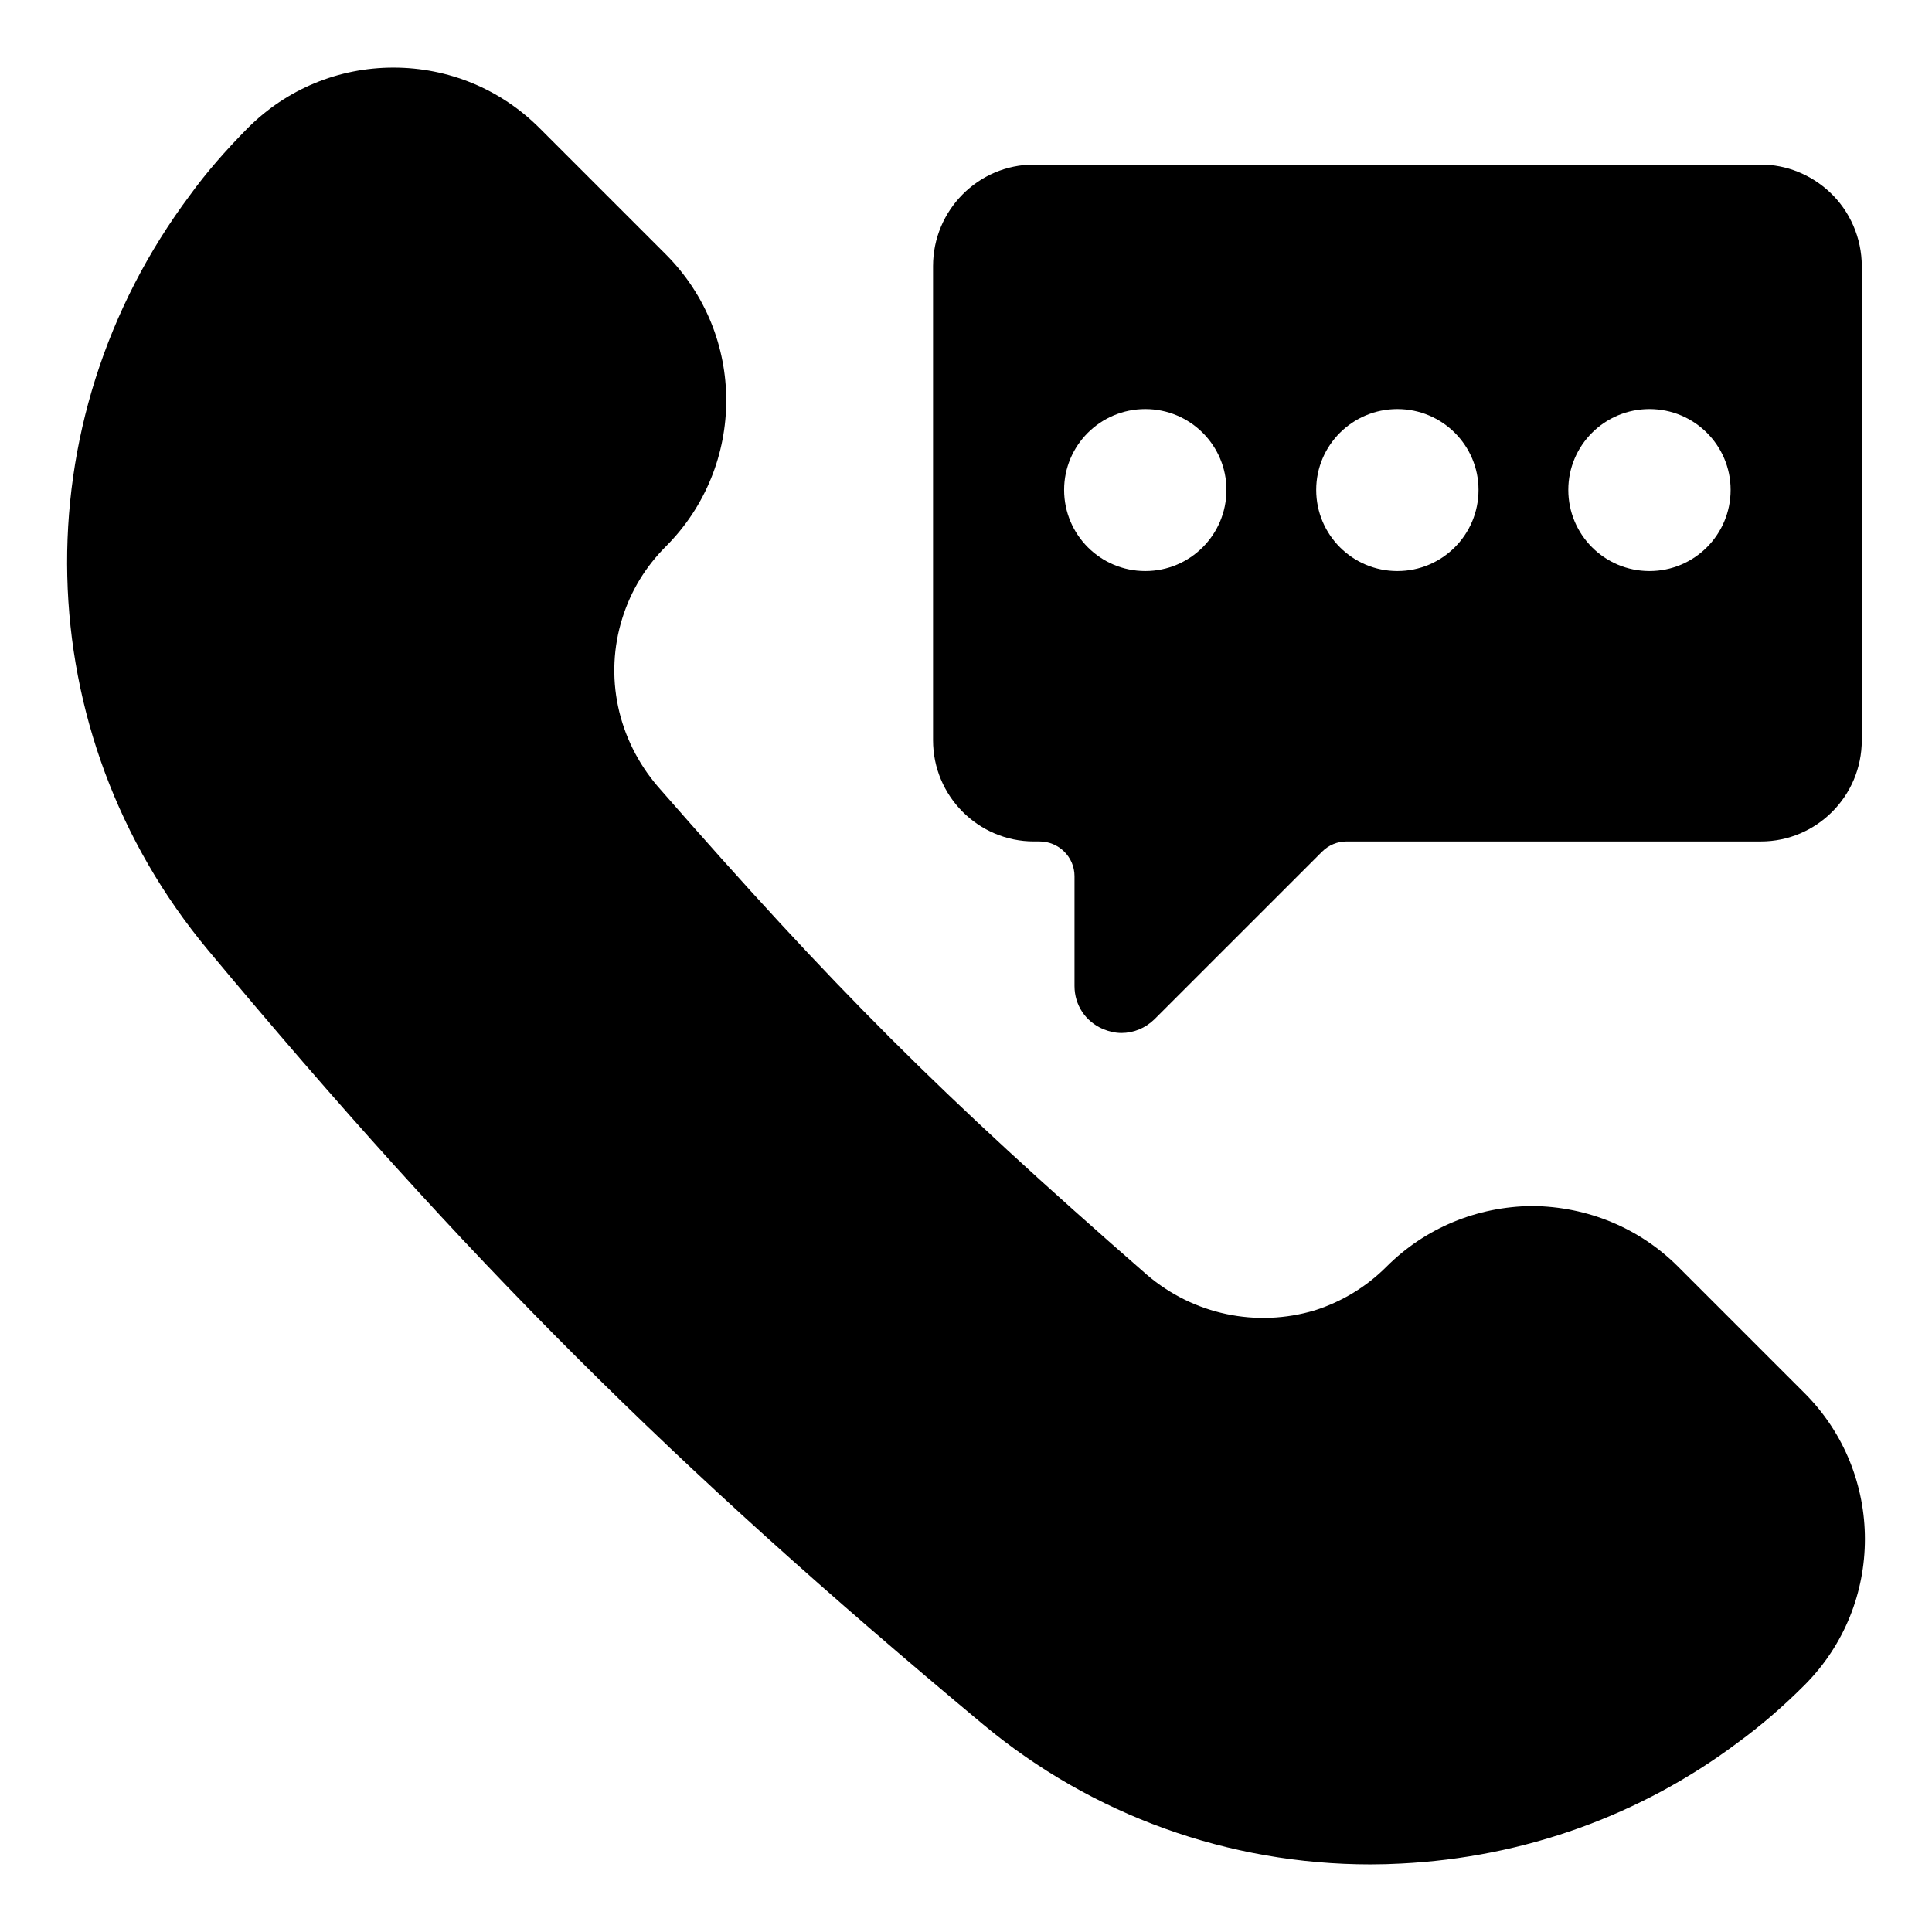
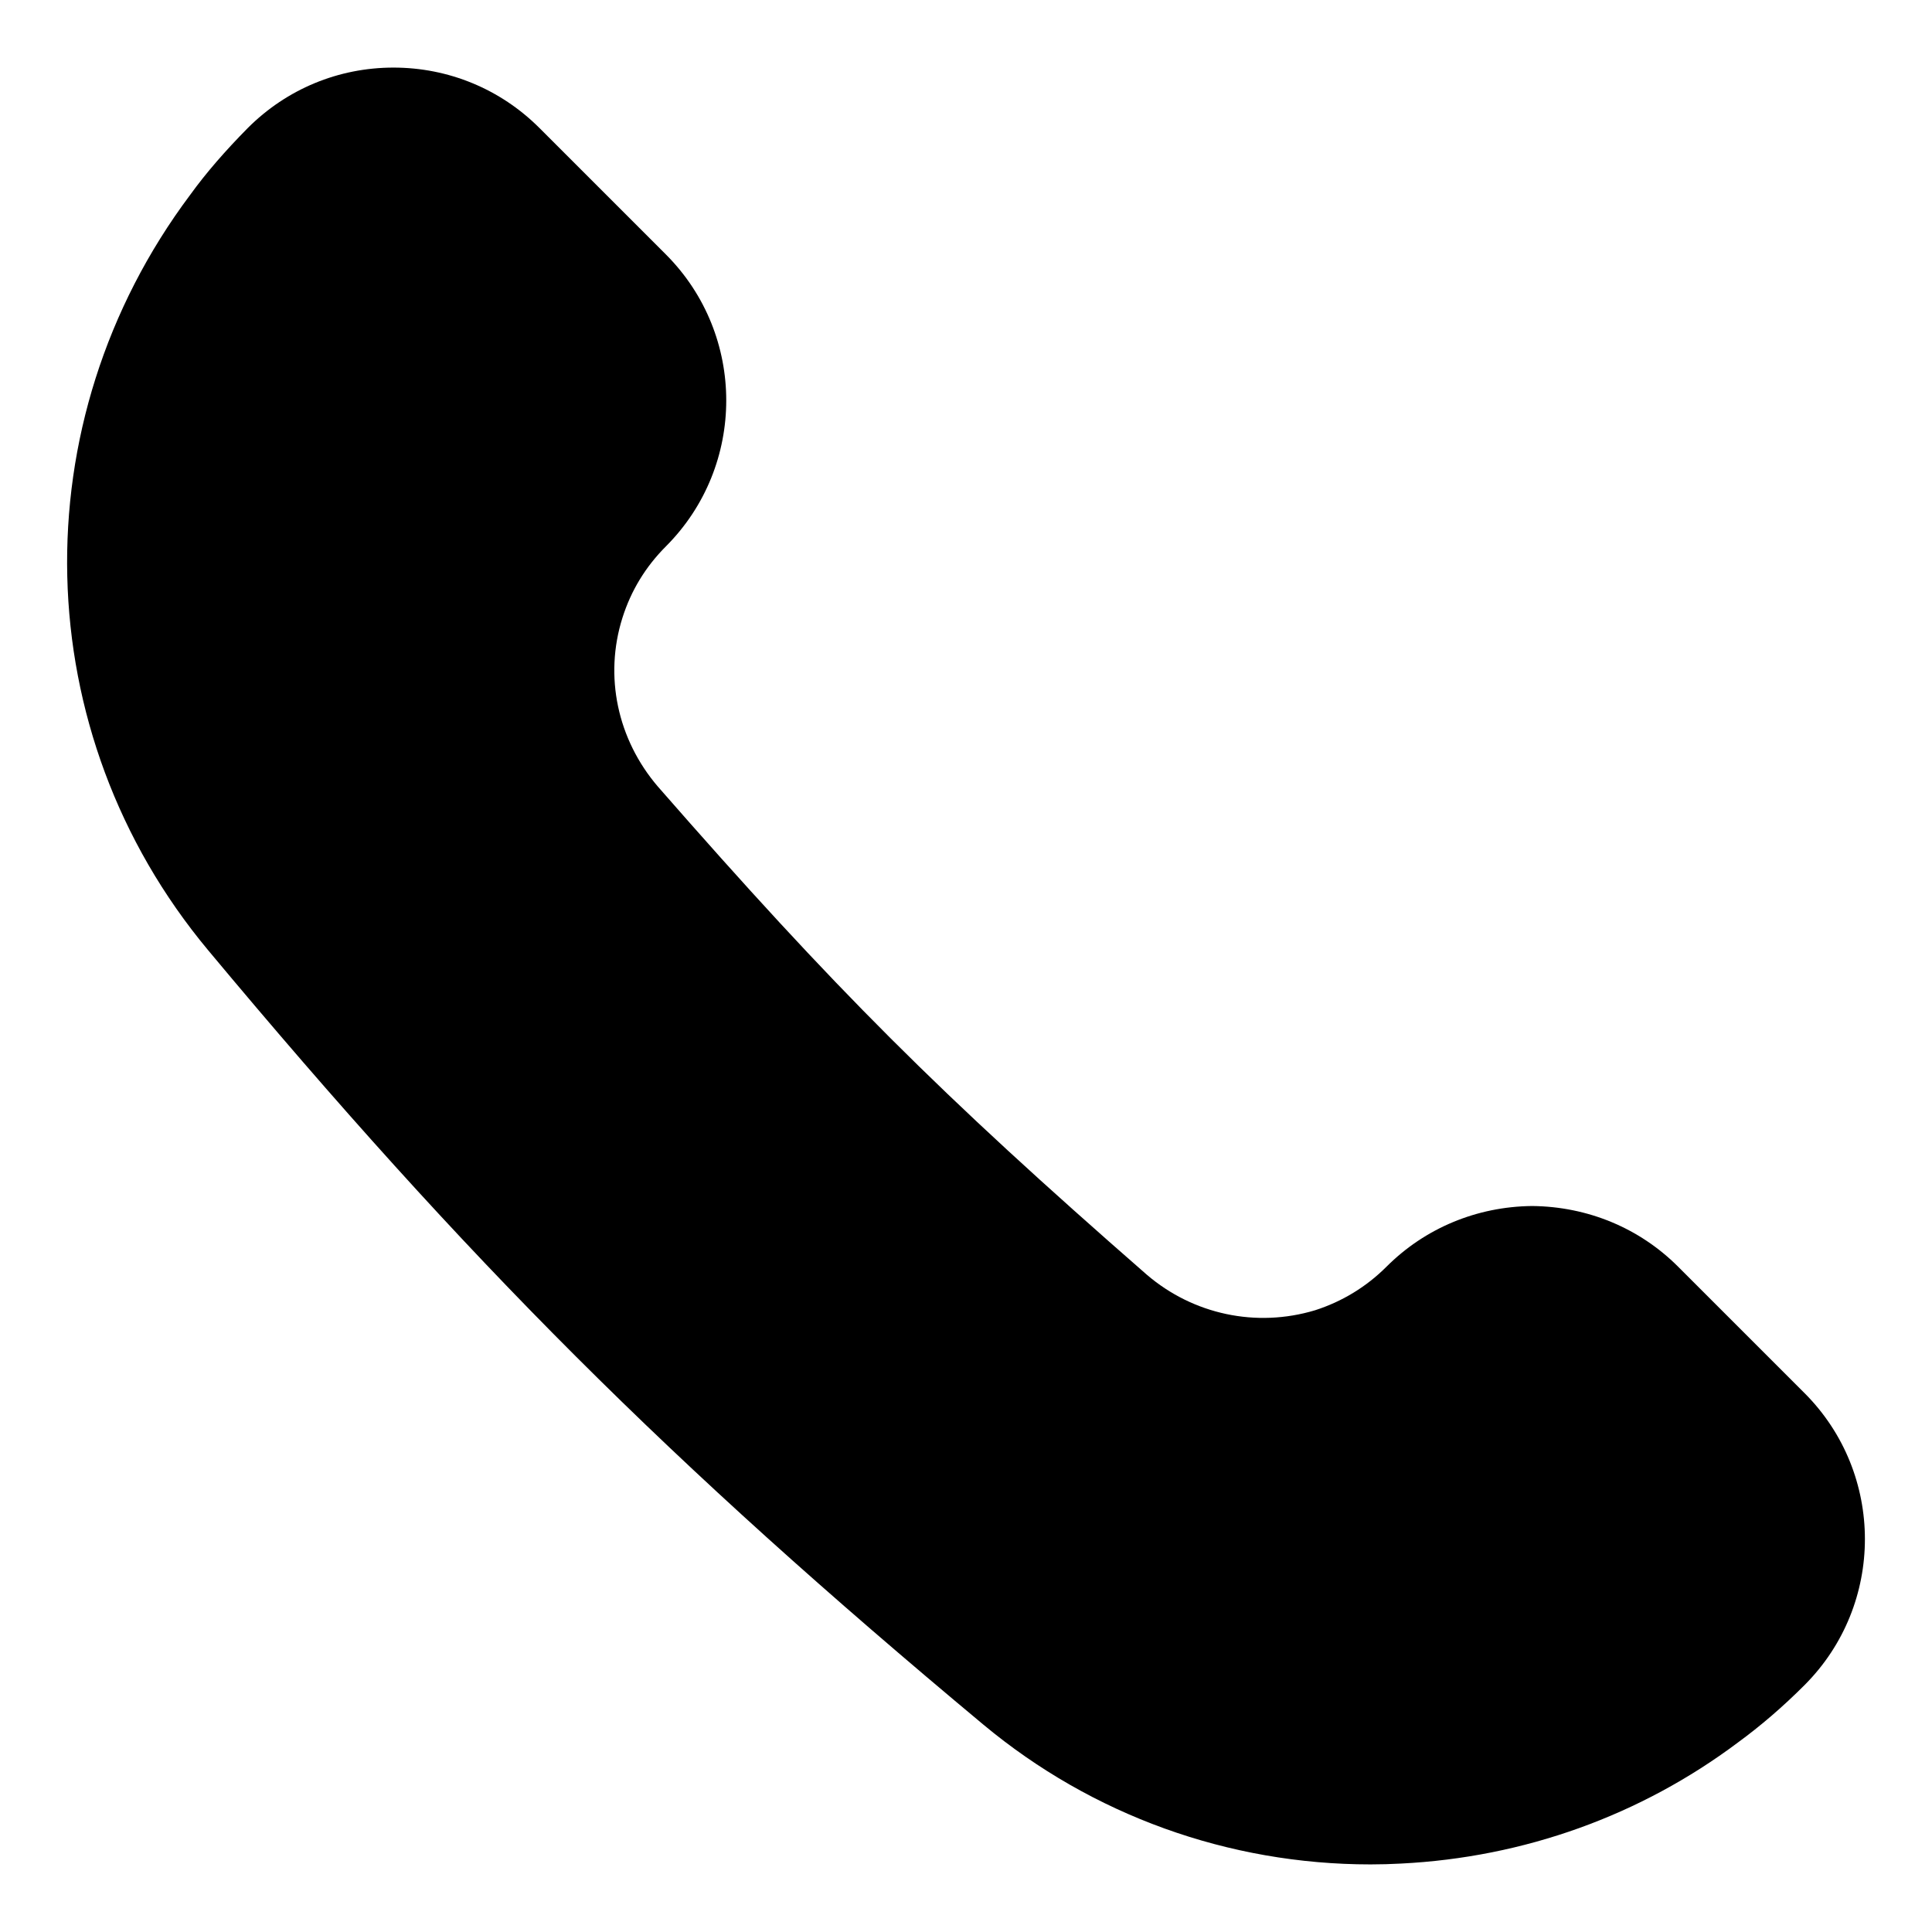
<svg xmlns="http://www.w3.org/2000/svg" fill="#000000" width="800px" height="800px" version="1.1" viewBox="144 144 512 512">
  <g>
    <path d="m622.27 590.52c-5.852 5.852-11.633 10.816-17.707 15.262-25.785 19.336-56.68 30.449-89.277 32.082-2.668 0.148-5.41 0.223-8.074 0.223-37.637 0-73.793-13.039-102.61-37.043-82.832-69.051-136.62-122.69-205.45-205.23-48.012-57.566-49.938-139.88-4.742-200.19 4.223-5.852 9.41-11.781 15.262-17.707 10.297-10.297 24.004-16.004 38.602-16.004 14.594 0 28.375 5.703 38.676 16.004l33.562 33.562c21.266 21.336 21.266 55.938 0 77.277-5.41 5.41-9.262 11.707-11.559 18.969-4.891 15.484-1.332 32.23 9.41 44.75 46.75 53.492 74.609 81.352 129.58 129.36 12.301 10.52 28.969 14.078 44.527 9.41 7.188-2.297 13.633-6.223 18.969-11.559 10.223-10.223 23.93-15.93 38.602-16.078 14.742 0.148 28.449 5.852 38.676 16.078l33.562 33.562c21.258 21.332 21.258 55.934-0.008 77.27" />
-     <path d="m628.87 194.88c-5.039-4.668-11.484-7.262-18.234-7.262h-192.63c-14.734 0-26.738 12.078-26.738 26.895v125.66c0 14.816 12.004 26.82 26.738 26.82h1.488c5.113 0 9.262 4.148 9.262 9.188v29.117c0 5.039 2.891 9.41 7.559 11.41 1.629 0.668 3.262 1.039 4.891 1.039 3.18 0 6.289-1.254 8.734-3.629l44.387-44.379c1.77-1.777 4.066-2.742 6.519-2.742h109.79c14.75 0 26.754-12.004 26.754-26.82v-125.66c0-7.406-3.109-14.594-8.52-19.633m-181.36 100.45c-11.891 0-21.508-9.617-21.508-21.508 0-11.809 9.617-21.418 21.508-21.418s21.508 9.609 21.508 21.418c0 11.891-9.617 21.508-21.508 21.508m66.805 0c-11.891 0-21.508-9.617-21.508-21.508 0-11.809 9.617-21.418 21.508-21.418s21.508 9.609 21.508 21.418c0 11.891-9.613 21.508-21.508 21.508m66.809 0c-11.891 0-21.508-9.617-21.508-21.508 0-11.809 9.617-21.418 21.508-21.418 11.891 0 21.508 9.609 21.508 21.418 0 11.891-9.617 21.508-21.508 21.508" />
  </g>
</svg>